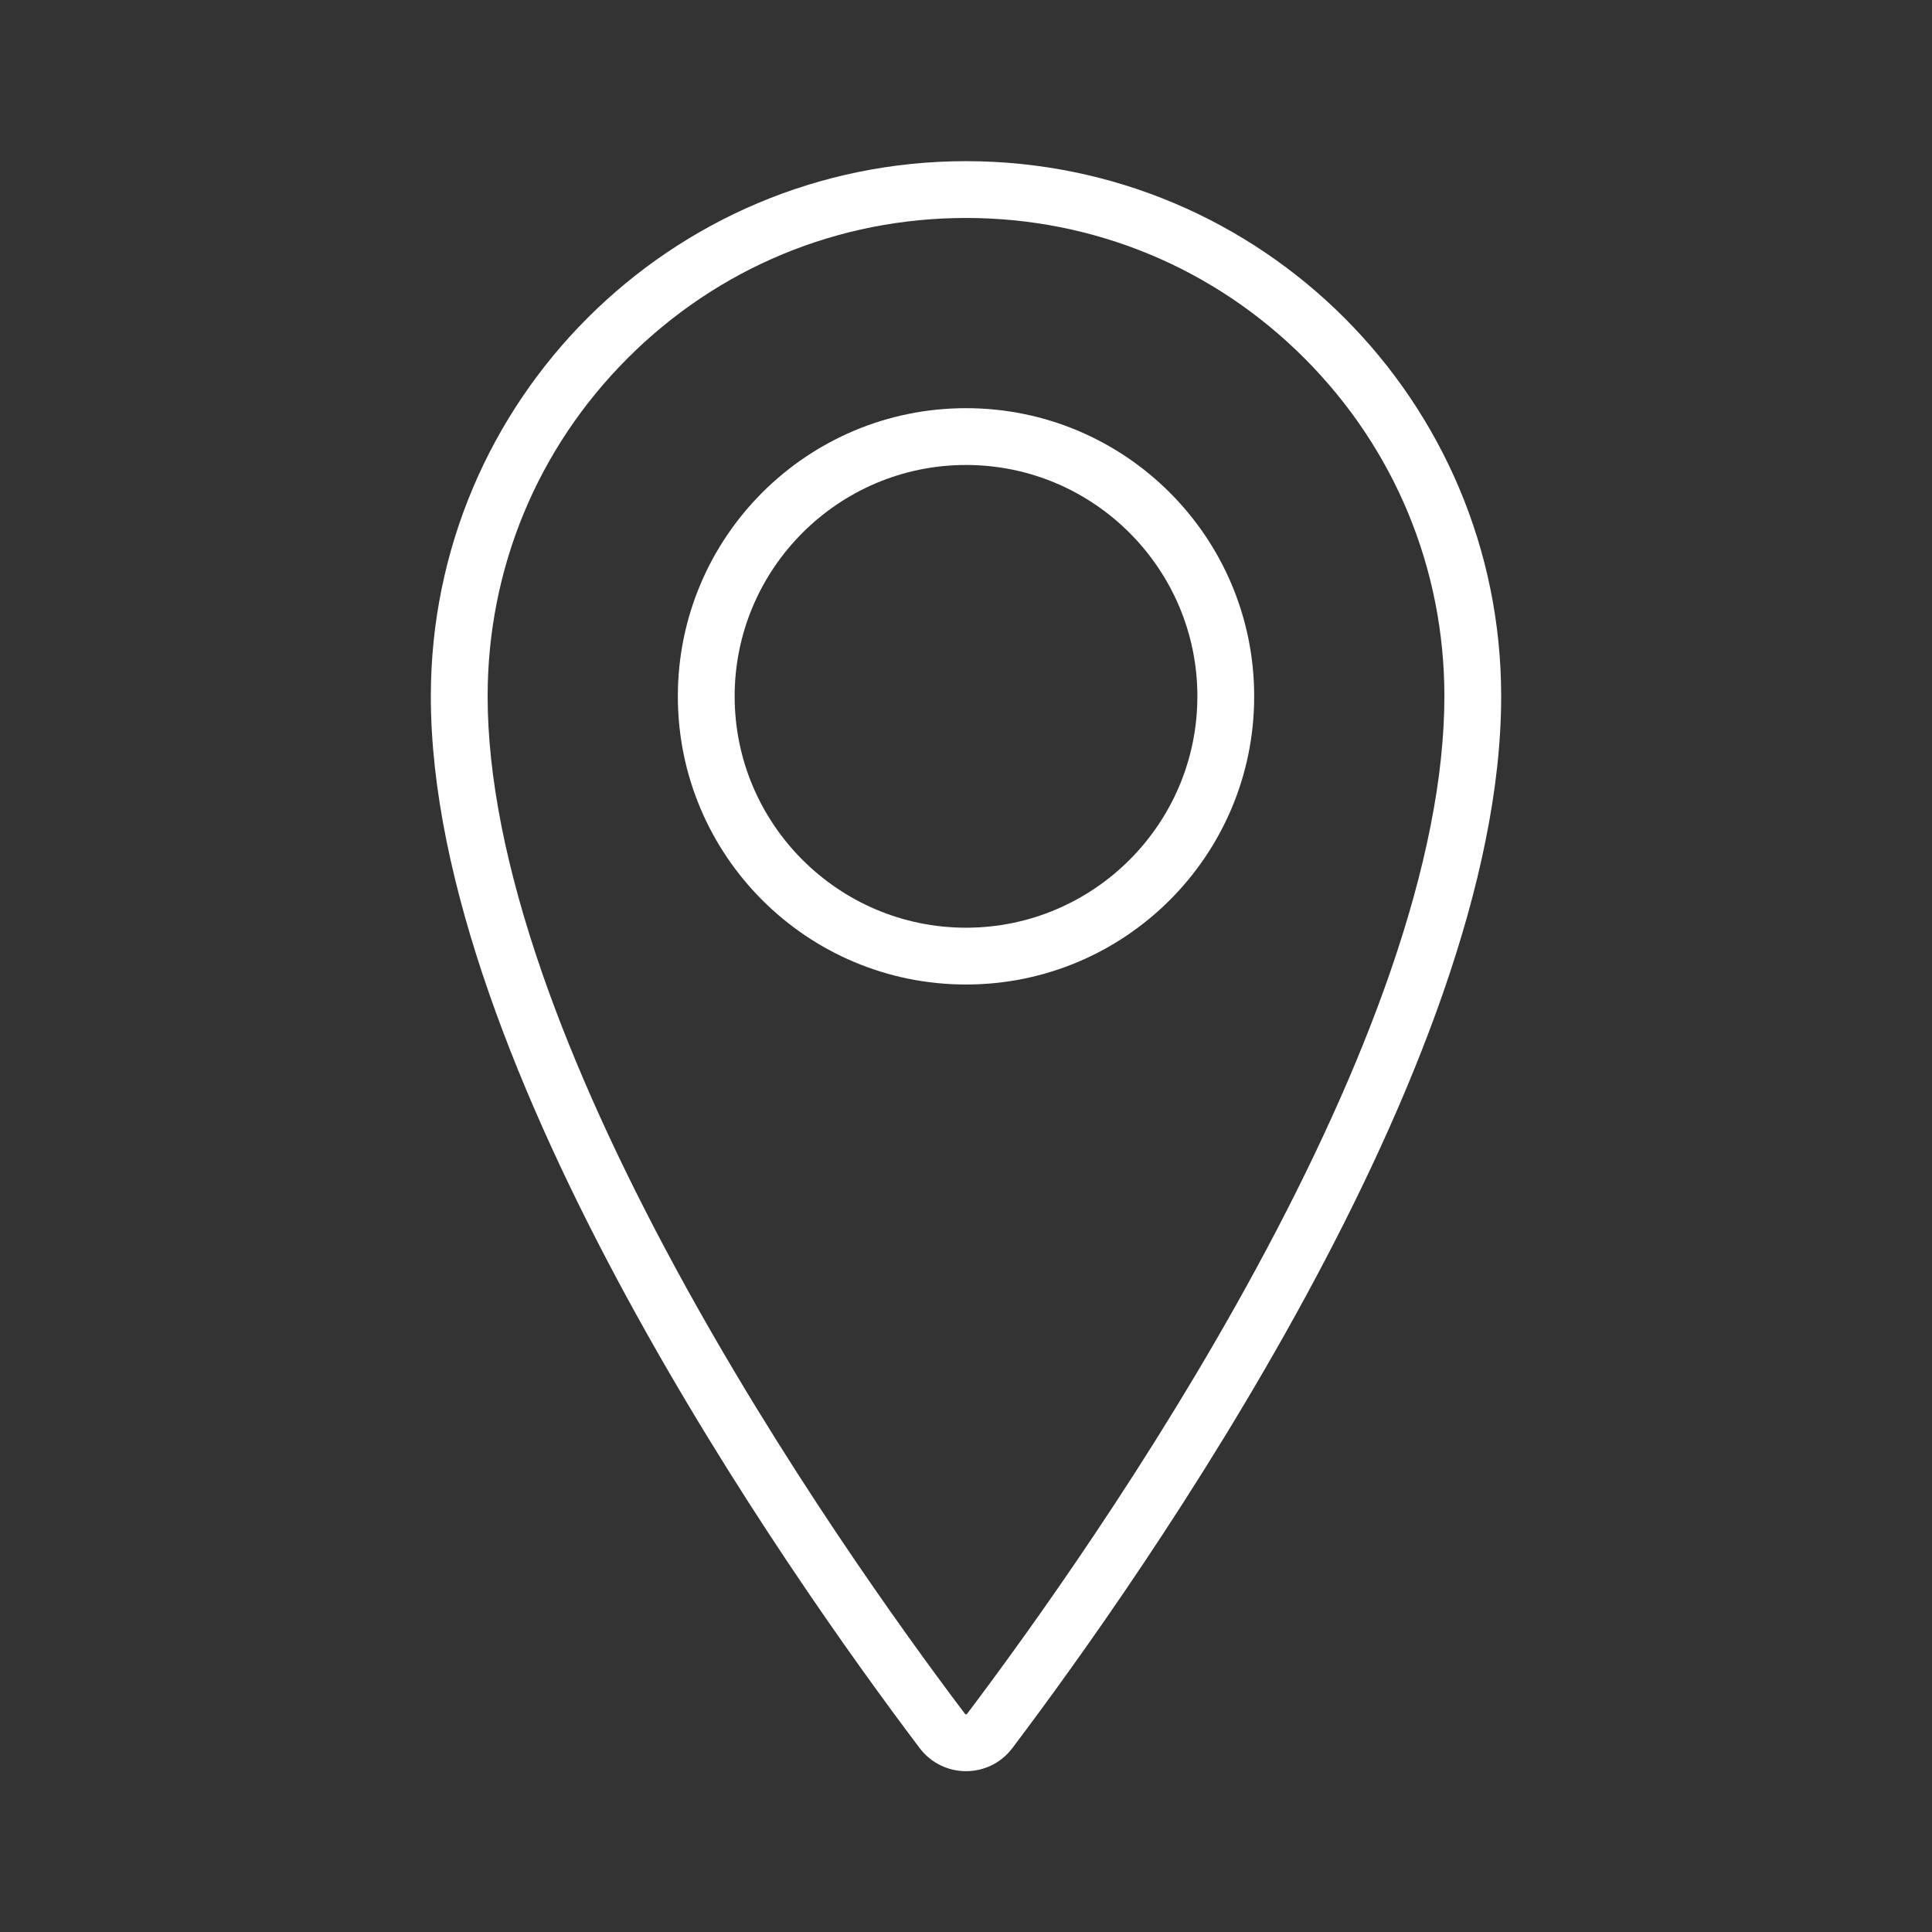
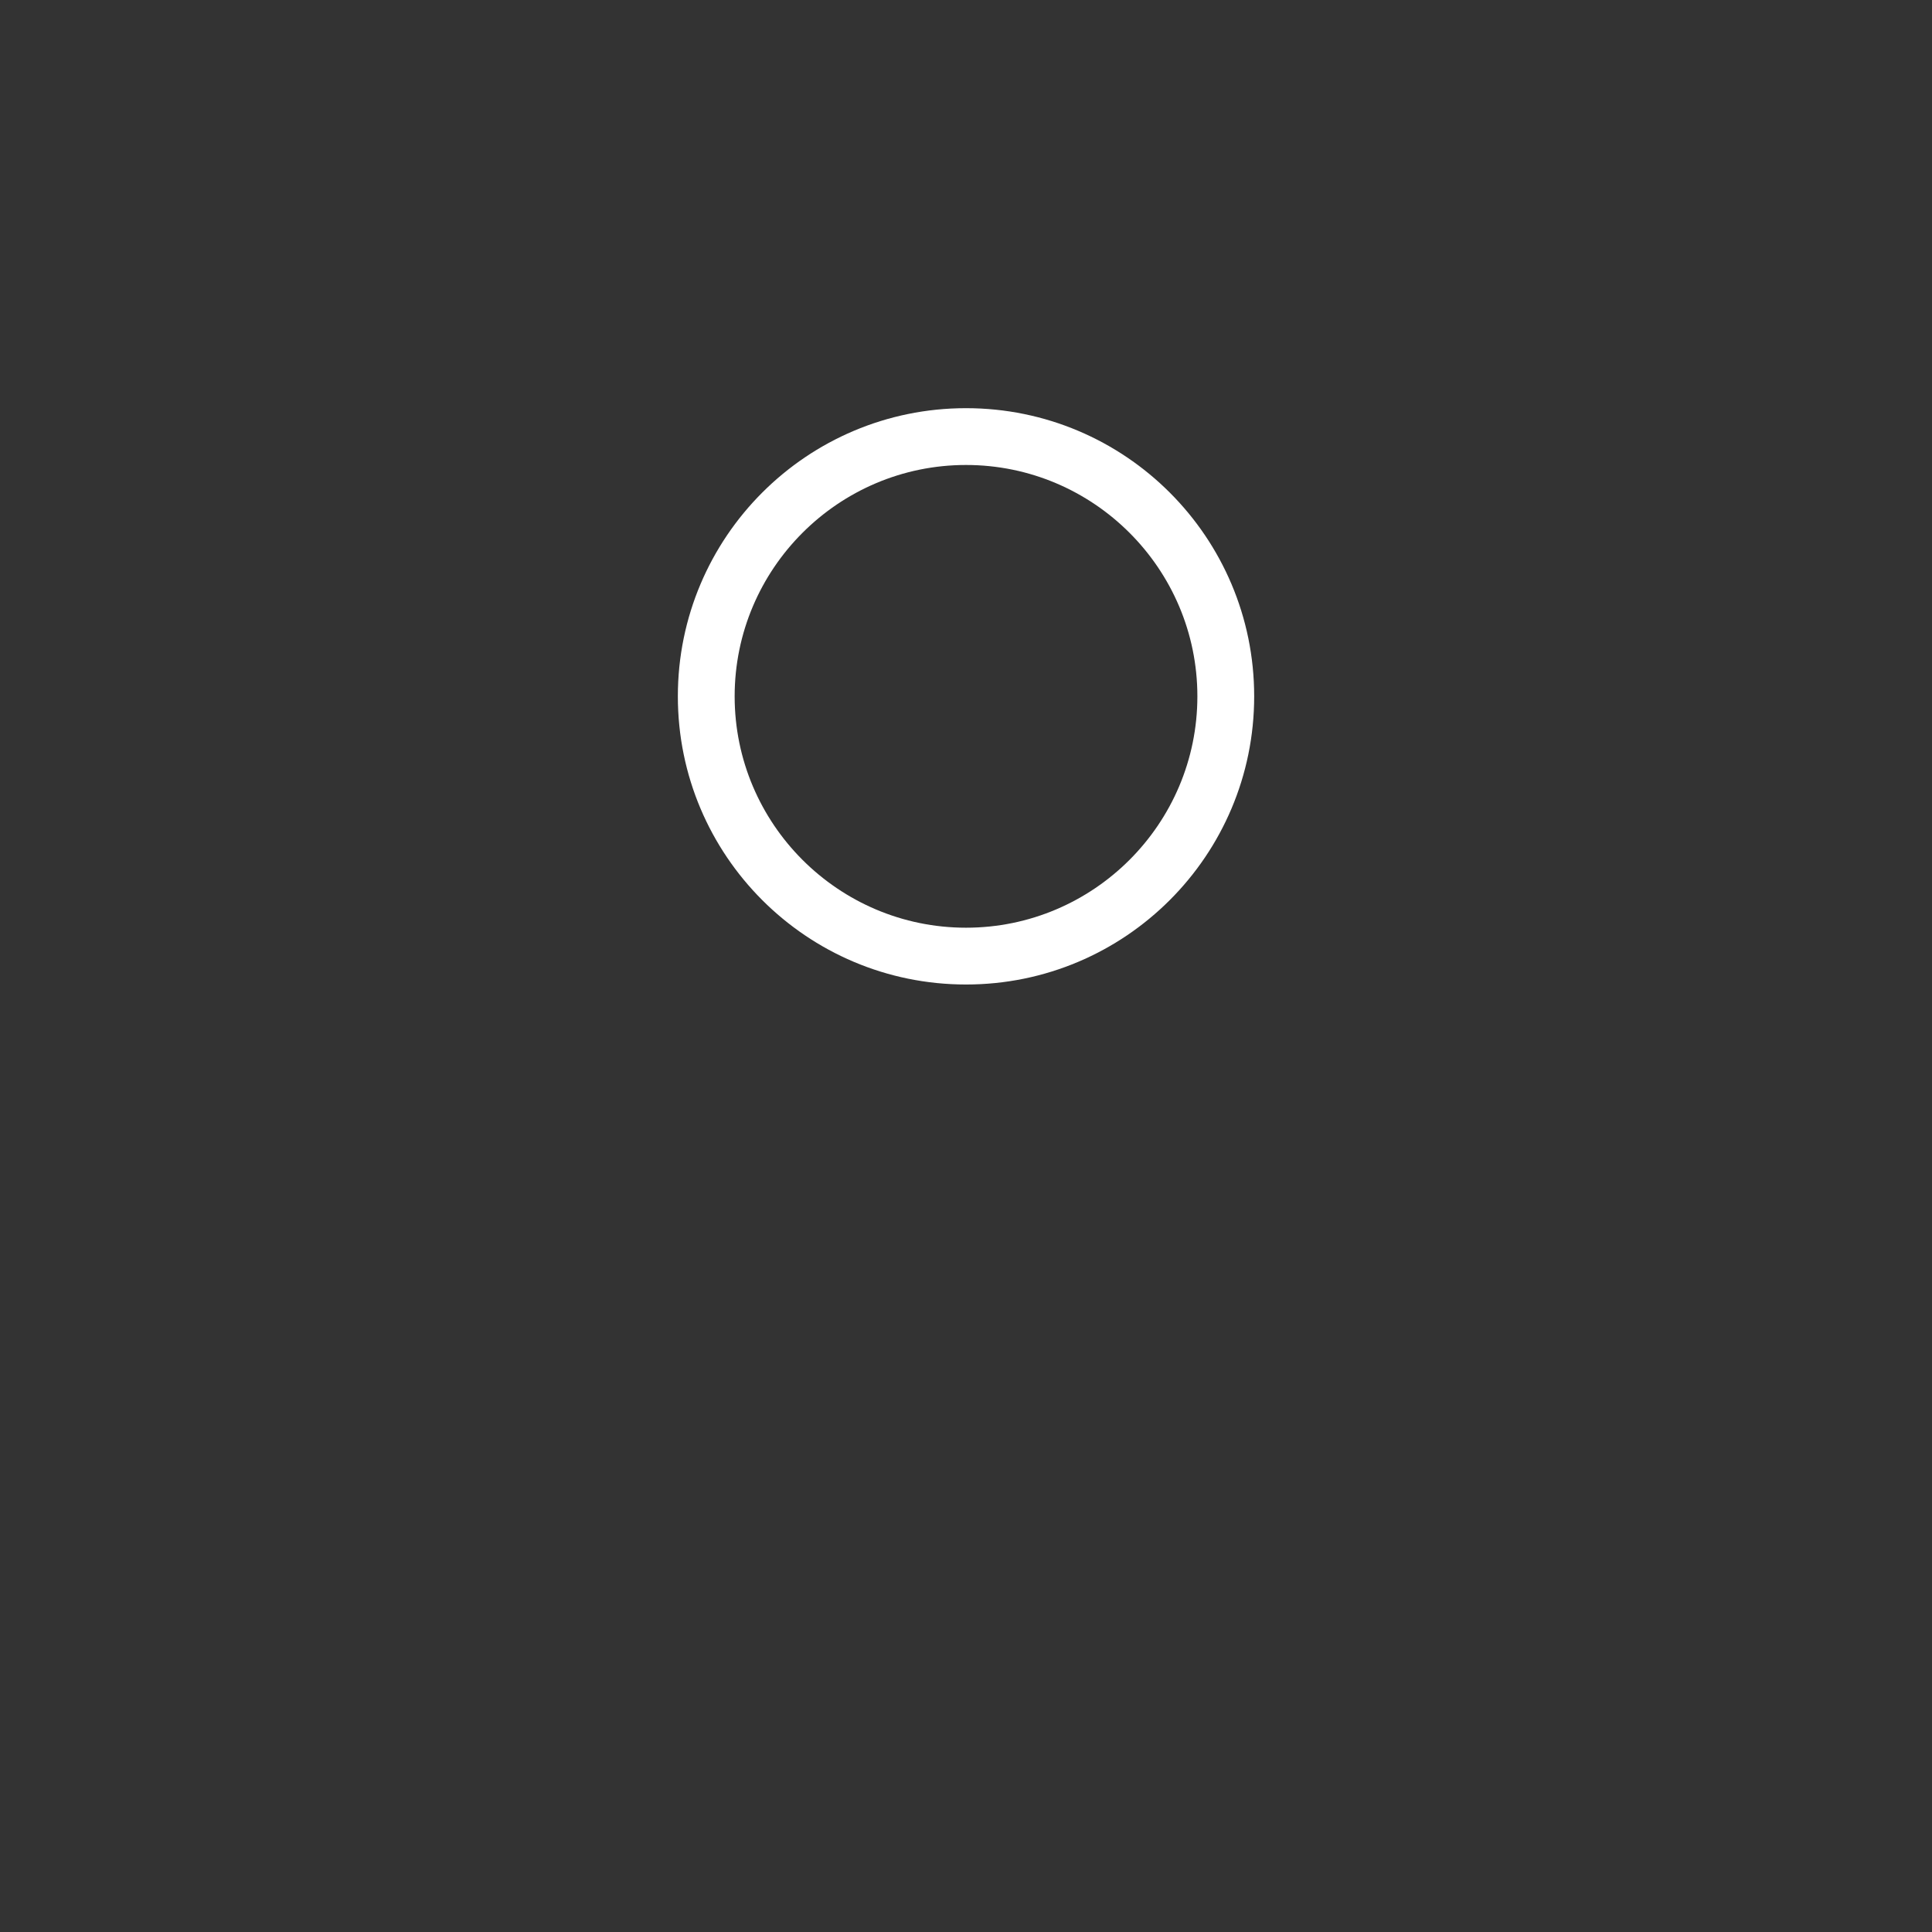
<svg xmlns="http://www.w3.org/2000/svg" id="UBICACION" viewBox="0 0 680.31 680.31">
  <rect x="0" y="0" width="680.31" height="680.31" fill="#333333" stroke="none" />
-   <path d="M340.16,76.75c44.99,0,87.3,17.52,119.11,49.34s49.34,74.12,49.34,119.11c0,28.03-6.51,60.95-19.34,97.84-11.07,31.83-26.92,66.82-47.12,104-36.82,67.79-79.47,127.12-101.62,156.45-.09,.11-.14,.19-.37,.19s-.28-.07-.37-.19c-22.15-29.33-64.8-88.66-101.62-156.45-20.19-37.18-36.05-72.17-47.12-104-12.84-36.9-19.34-69.82-19.34-97.84,0-44.99,17.52-87.3,49.34-119.11,31.82-31.82,74.12-49.34,119.11-49.34m0-20c-104.08,0-188.45,84.37-188.45,188.45,0,130.55,126.32,309.69,172.12,370.34,4.1,5.42,10.21,8.14,16.33,8.14s12.24-2.71,16.33-8.14c45.8-60.65,172.12-239.79,172.12-370.34,0-104.08-84.37-188.45-188.45-188.45h0Z" fill="#fff" />
  <path d="M340.16,163.73c44.92,0,81.47,36.55,81.47,81.47s-36.55,81.47-81.47,81.47-81.47-36.55-81.47-81.47,36.55-81.47,81.47-81.47m0-20c-56.04,0-101.47,45.43-101.47,101.47s45.43,101.47,101.47,101.47,101.47-45.43,101.47-101.47-45.43-101.47-101.47-101.47h0Z" fill="#fff" />
</svg>